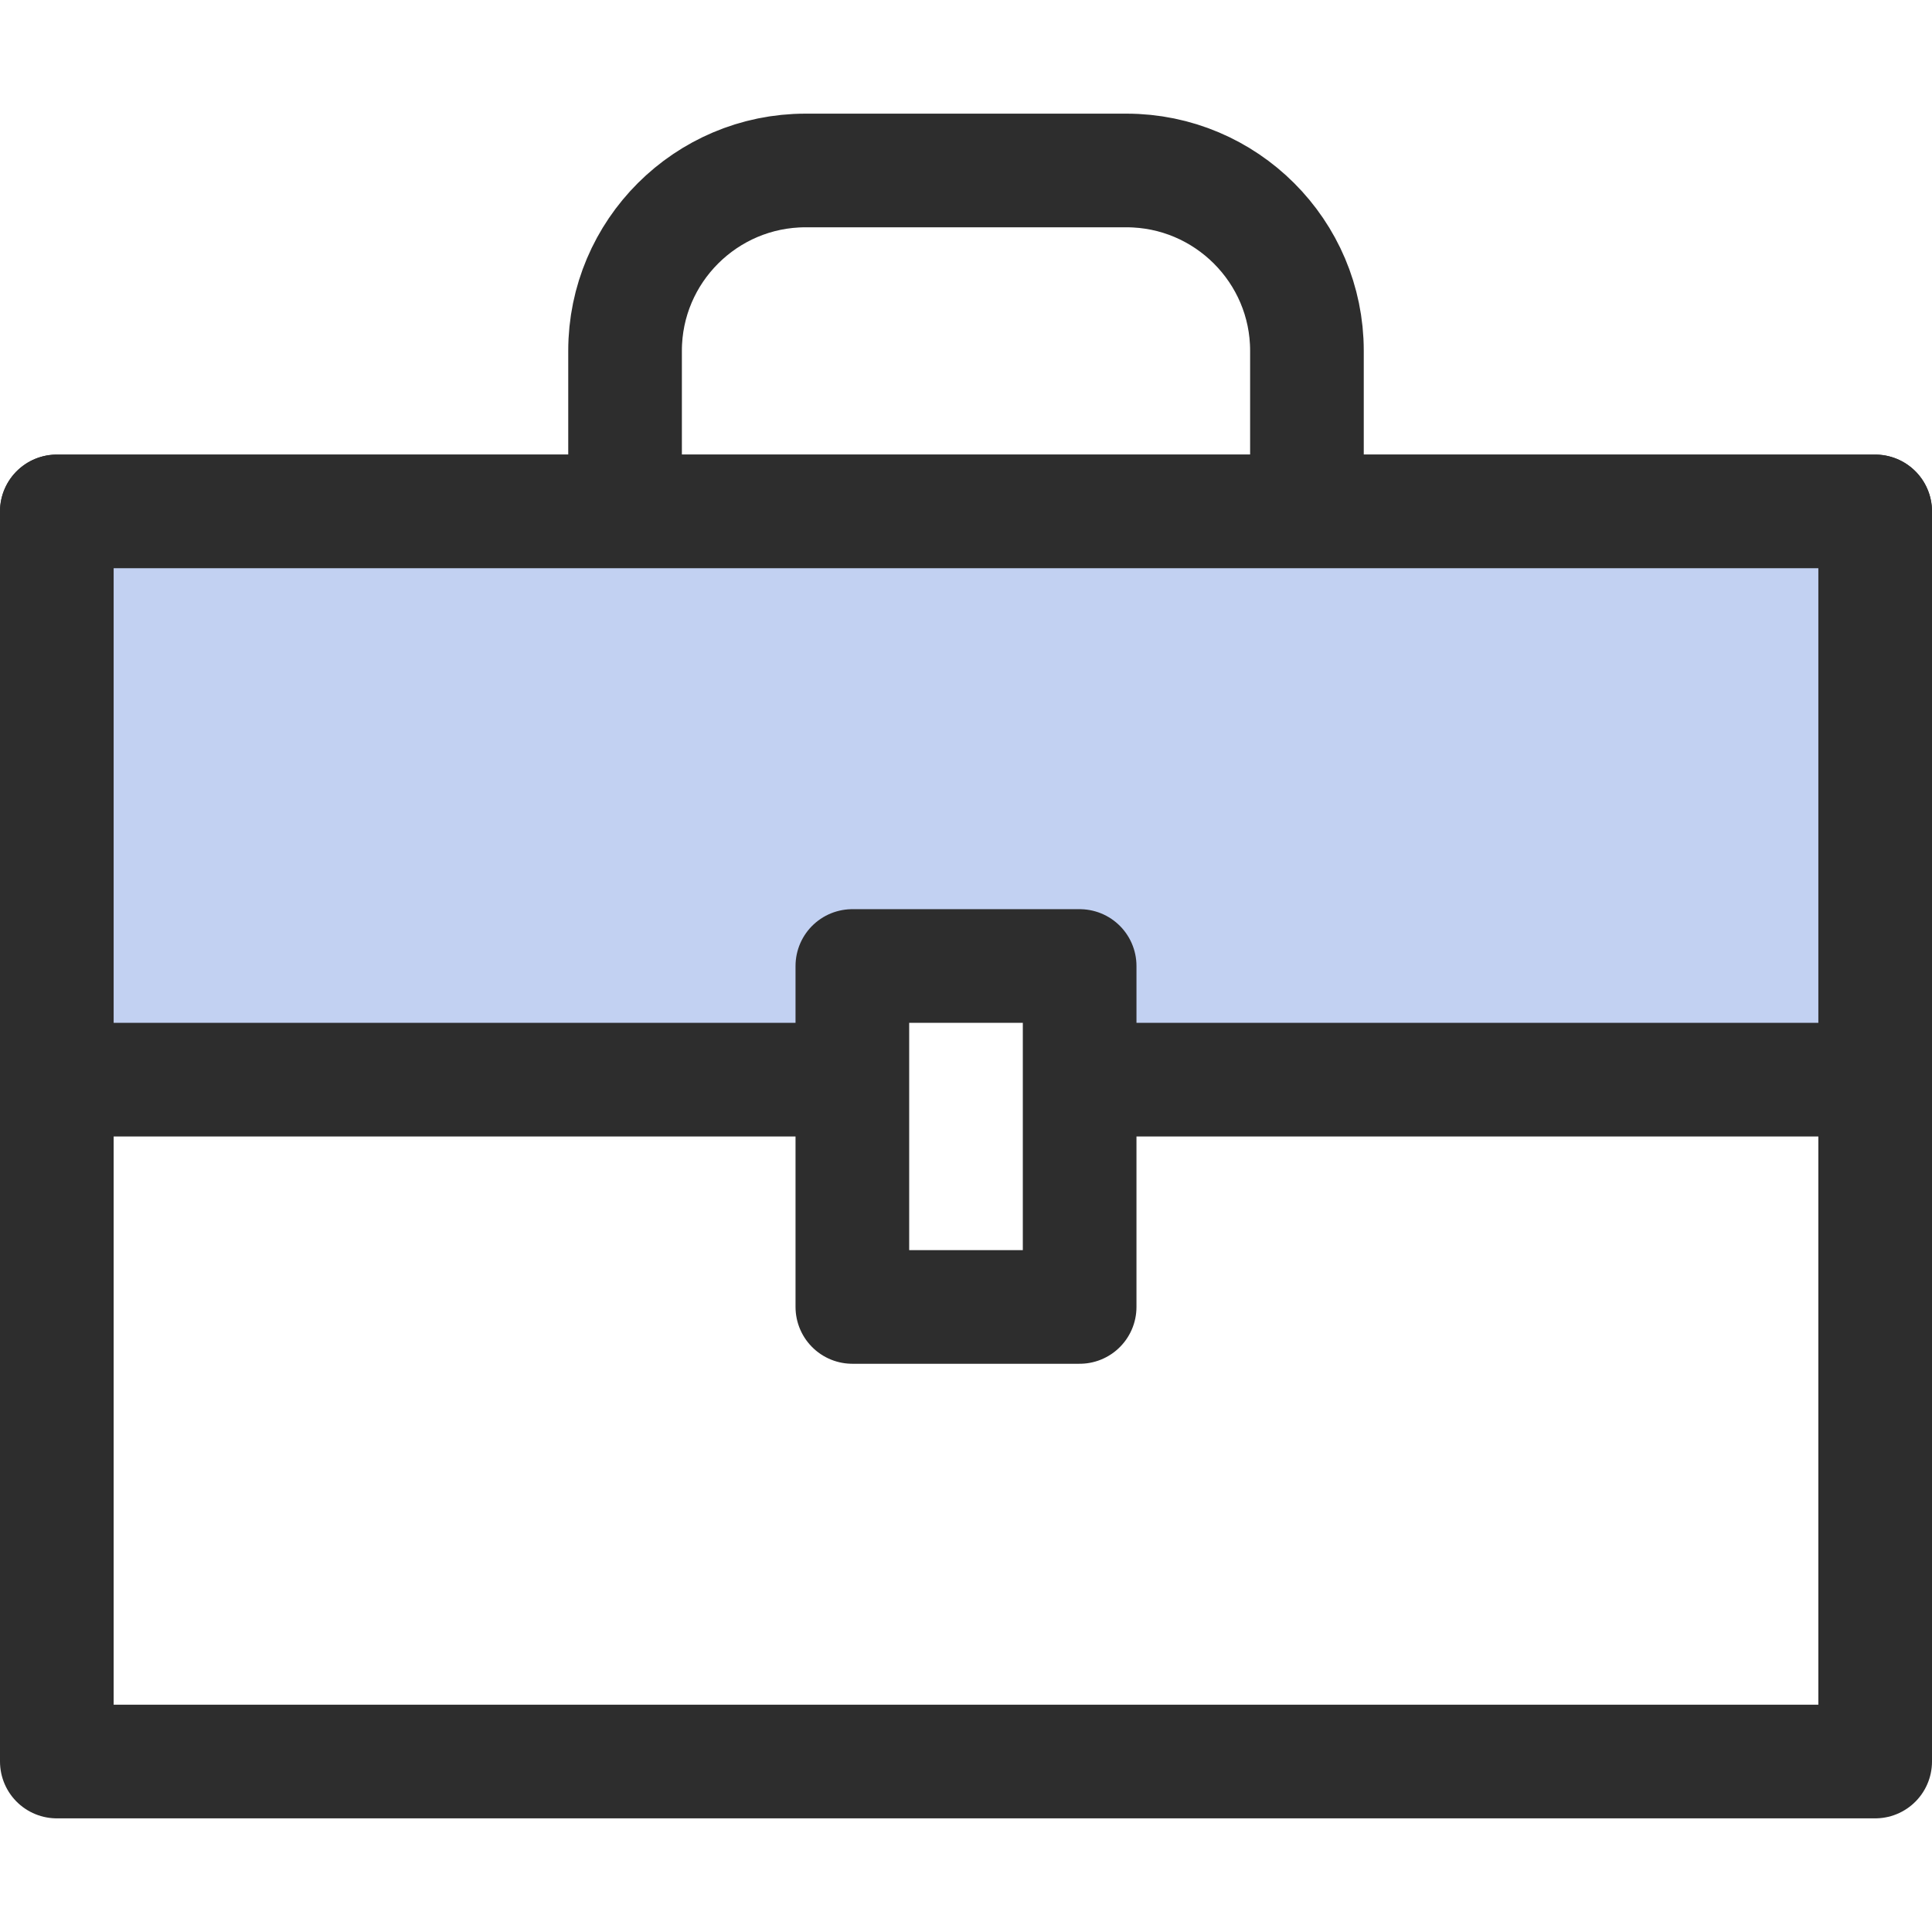
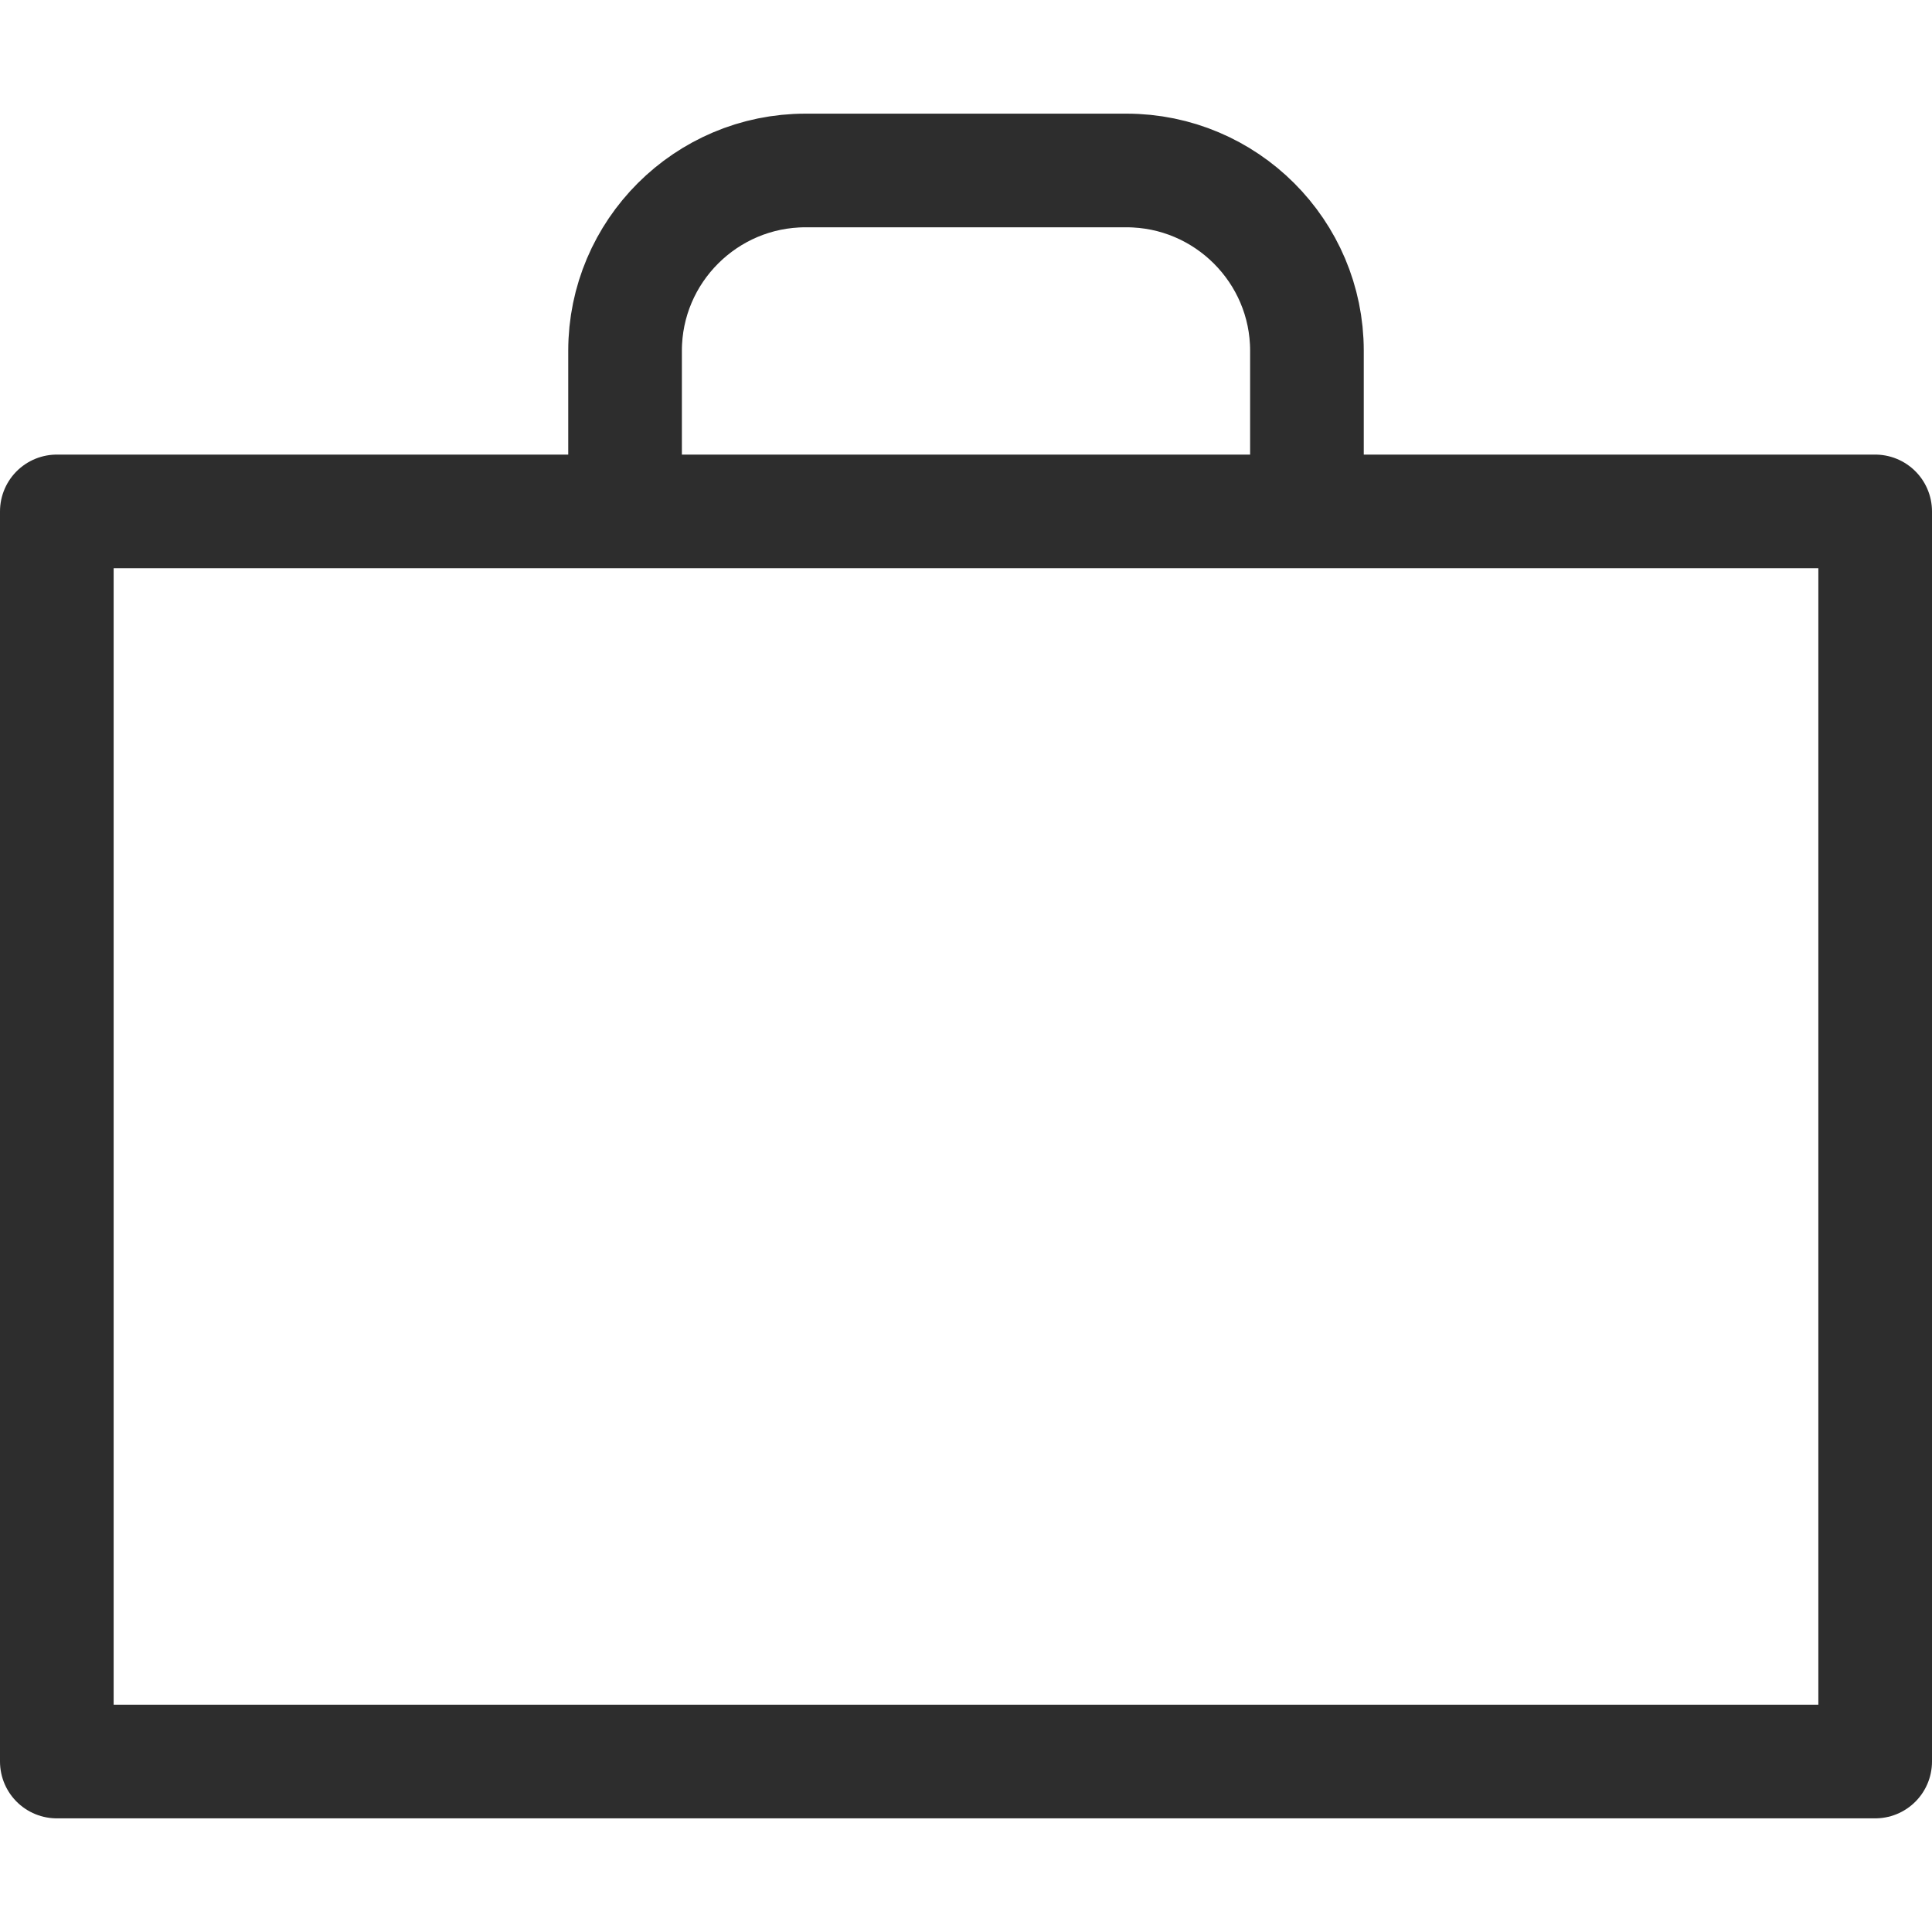
<svg xmlns="http://www.w3.org/2000/svg" width="34" height="34" viewBox="0 0 34 34" fill="none">
  <rect width="34" height="34" fill="white" />
  <path d="M14.169 3H19.823C21.575 3 23 4.423 23 6.173V11H11V6.173C11 4.423 12.425 3 14.177 3H14.169Z" fill="white" stroke="#2D2D2D" stroke-width="2" stroke-linecap="round" stroke-linejoin="round" />
  <path d="M33 9H1V31H33V9Z" fill="white" stroke="#2D2D2D" stroke-width="2" stroke-linecap="round" stroke-linejoin="round" />
-   <path d="M33 9H1V19H33V9Z" fill="#C2D1F2" stroke="#2D2D2D" stroke-width="2" stroke-linecap="round" stroke-linejoin="round" />
-   <path d="M19 17H15V23H19V17Z" fill="white" stroke="#2D2D2D" stroke-width="2" stroke-linecap="round" stroke-linejoin="round" />
</svg>